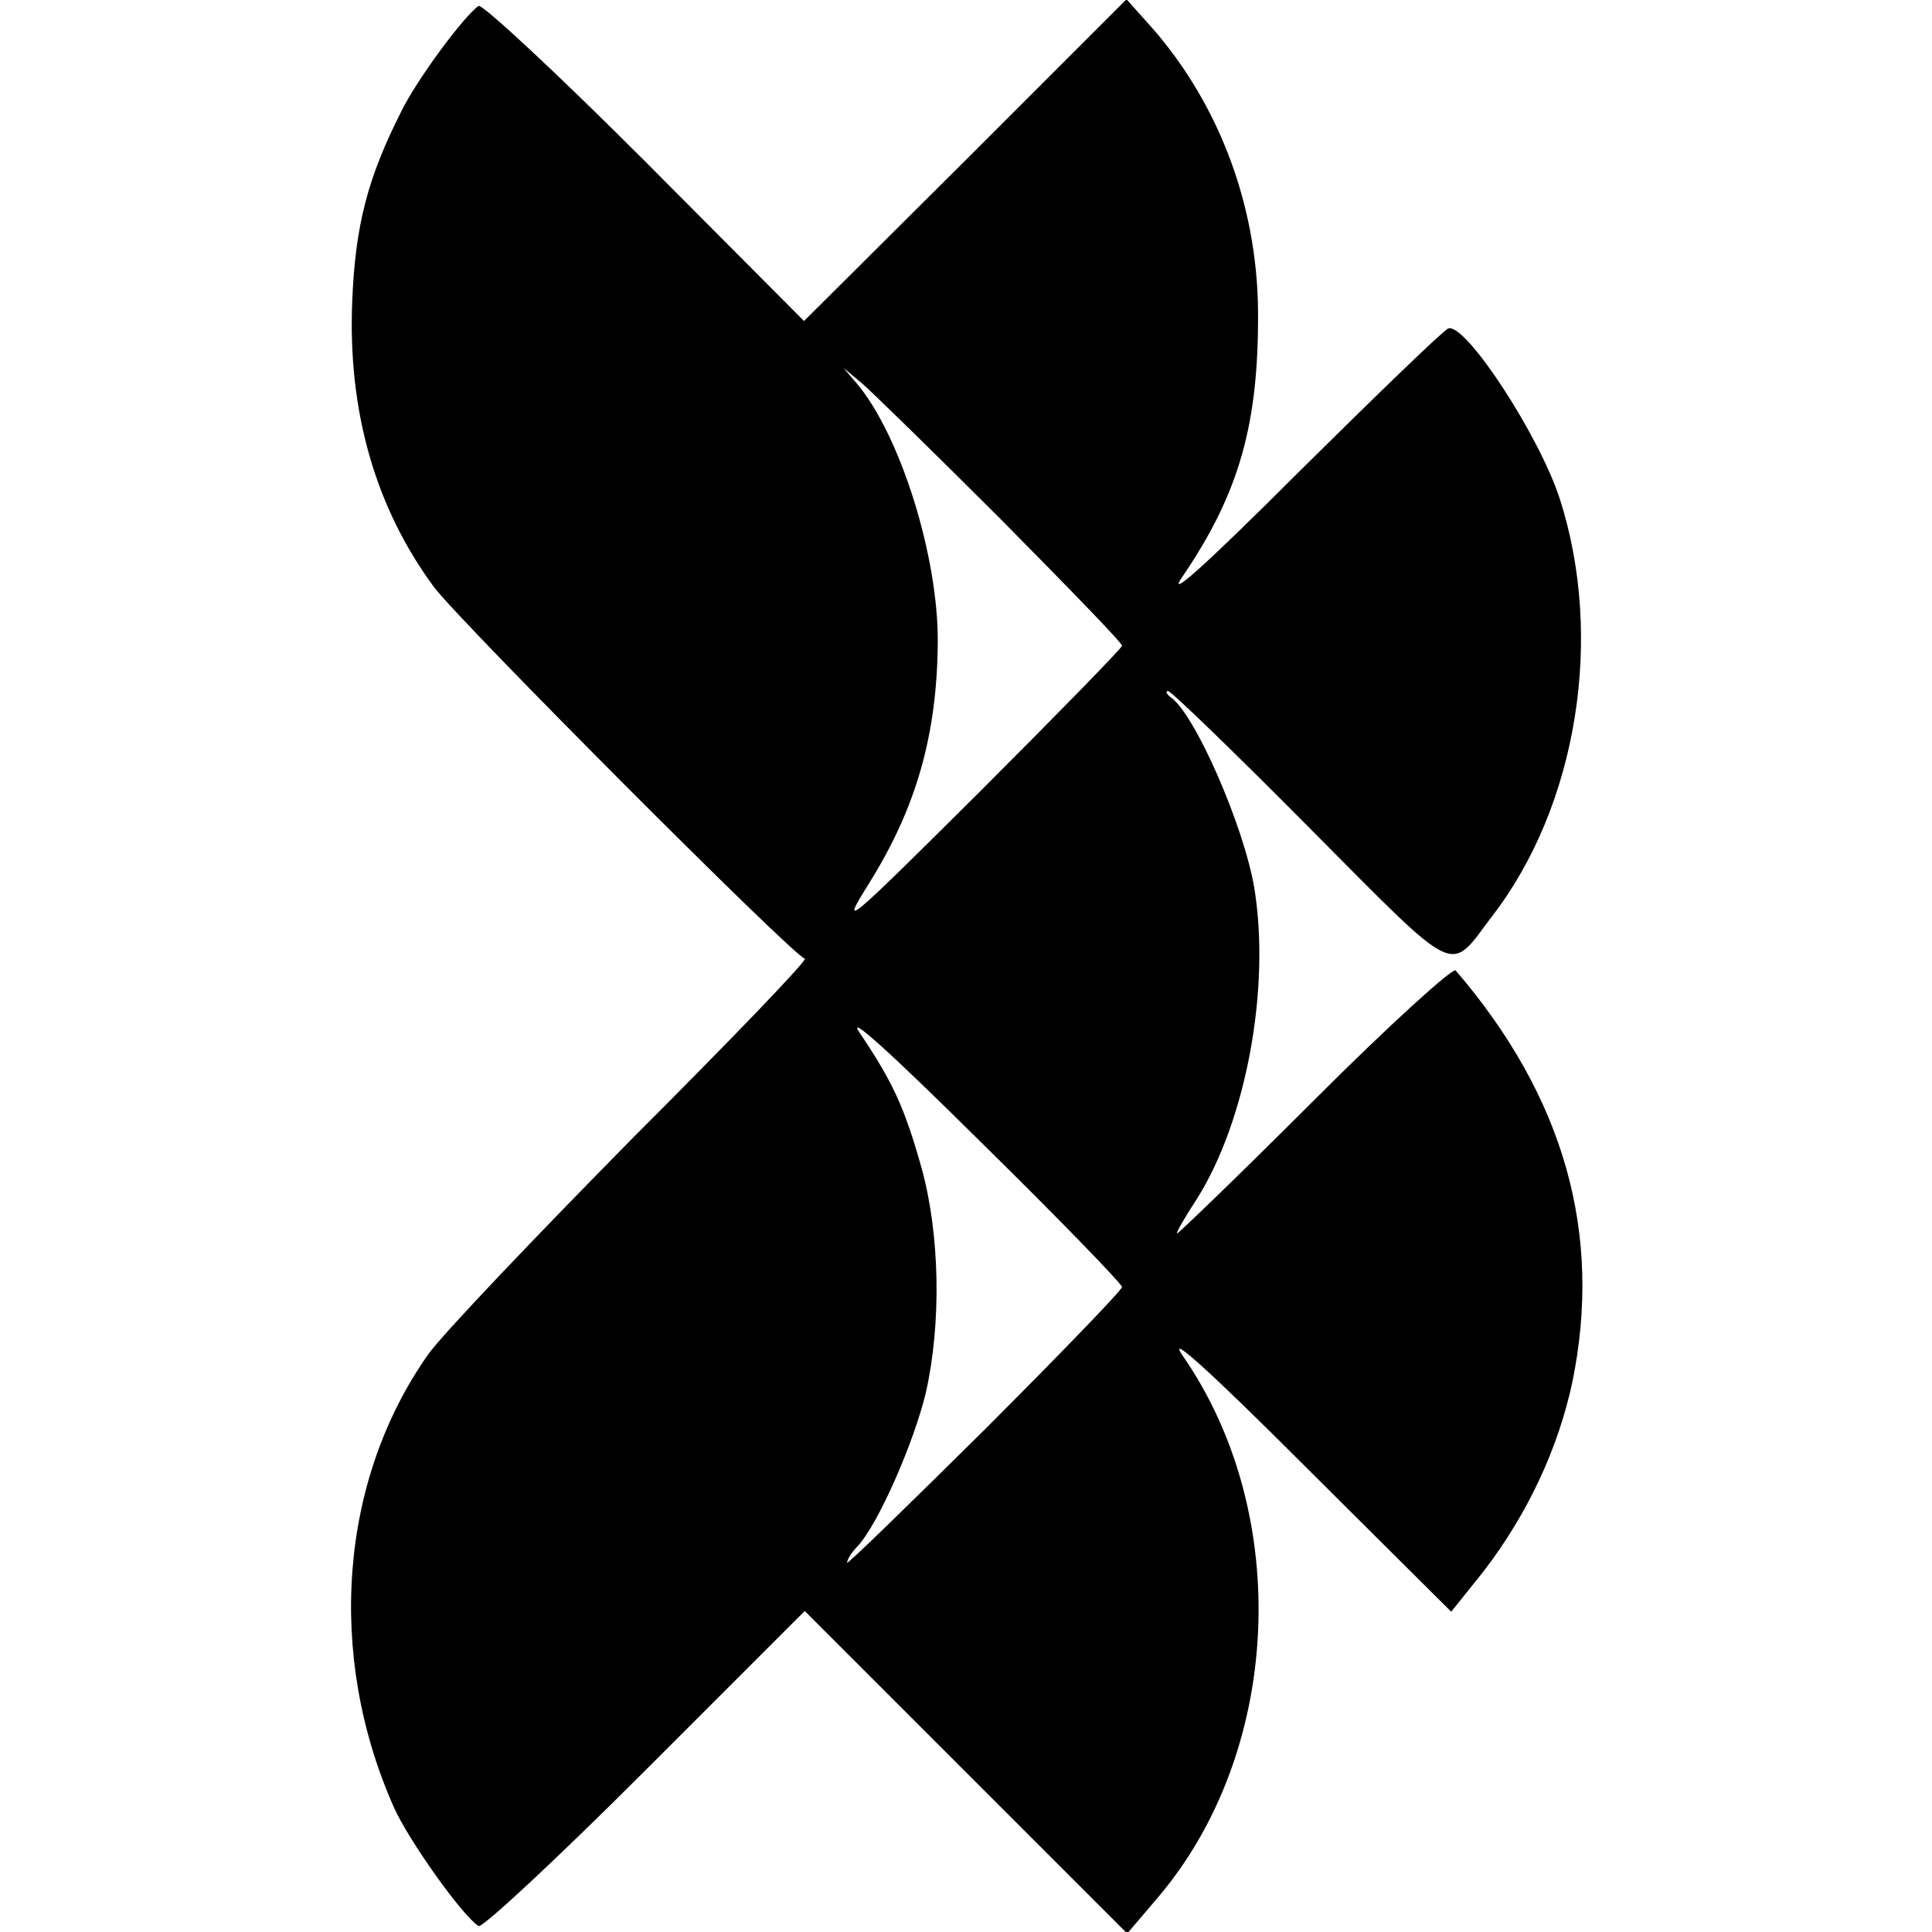
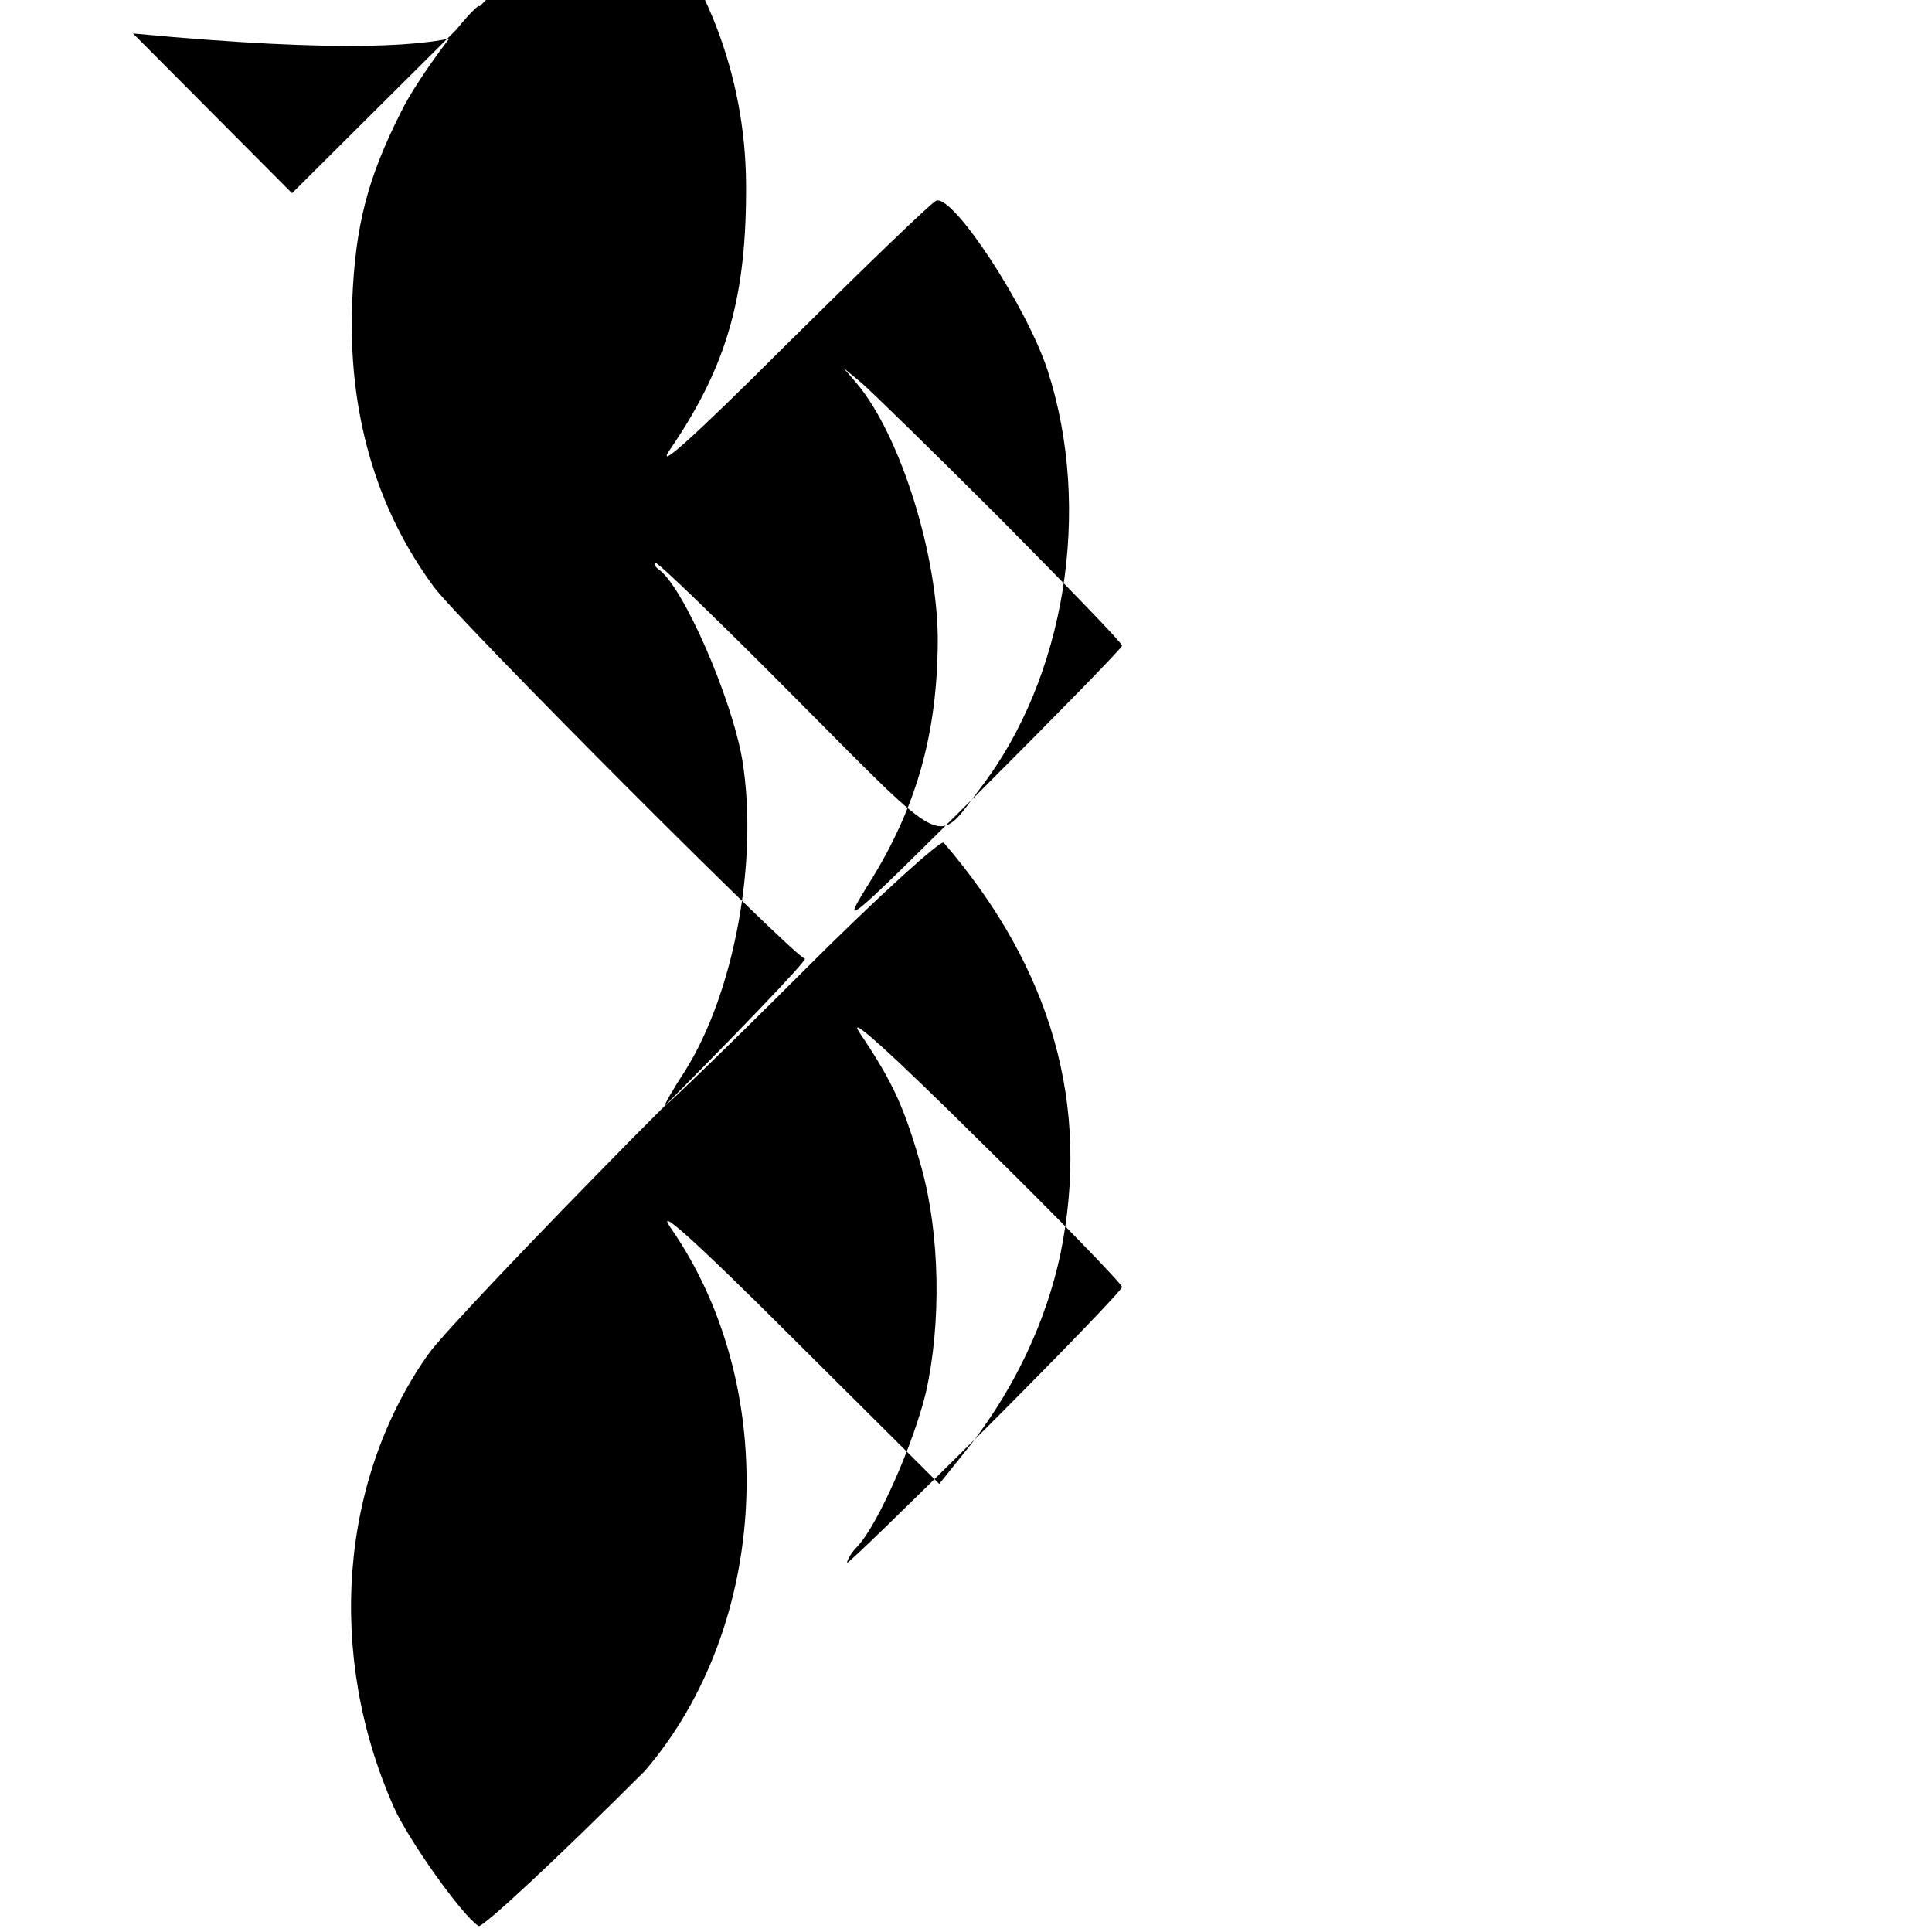
<svg xmlns="http://www.w3.org/2000/svg" version="1.0" width="346.667" height="346.667" viewBox="0 0 260 260">
-   <path d="M64.4.8c-2 1.4-8.3 9.9-10.4 14.2-4.5 8.9-6.2 15.3-6.6 25.6-.6 14.7 3.1 27.7 11 38.4 3.6 4.8 48.7 50 49.9 50 .6 0-9.9 10.9-23.2 24.2-13.2 13.4-25.6 26.4-27.5 29.1-11.9 16.9-13.7 40.4-4.6 60.9 1.9 4.3 9.1 14.5 11.4 16 .5.3 10.6-9.1 22.4-20.9l21.5-21.5 21.7 21.7 21.7 21.7 4-4.7c16.8-19.6 18.3-51.6 3.5-73-2.3-3.3 3.3 1.7 16.3 14.7l19.8 19.7 4.4-5.5c5.9-7.7 10-16.5 11.9-25.4 4.1-20-1.1-38.4-15.7-55.4-.4-.4-8.9 7.3-18.9 17.3-10 10-18.4 18.1-18.6 18.1-.2 0 1-2.1 2.7-4.7 6.6-10.5 9.9-28.3 7.7-41.8-1.4-8.3-8-23.5-11.3-25.7-.5-.4-.7-.8-.3-.8.4 0 9 8.3 19.1 18.5 20.3 20.4 18.6 19.6 24.5 11.8 11.5-14.9 15.1-37.6 9.1-56.2-2.8-8.6-12.7-23.7-15-22.9-.6.2-9.6 8.9-20.1 19.3-13 13-18 17.4-15.6 14 7.6-11.2 10.2-20.5 10.1-35.6-.1-14.7-5.6-28.8-15.2-39.2l-2.5-2.8-21.7 21.7-21.7 21.6-21.4-21.5C75 9.9 64.9.5 64.4.8zm70.3 69.1c8.9 9 16.3 16.6 16.3 17 0 .3-8.6 9.1-19.1 19.6-18.4 18.3-18.9 18.7-14.9 12.3 6.3-10.1 9.1-19.9 9.2-32.3.1-11.5-5-27.9-10.9-34.9l-1.8-2.1 2.4 2c1.3 1.1 9.8 9.4 18.8 18.4zM151 173.2c0 .4-8.3 9-18.5 19.2-10.2 10.1-18.5 18.2-18.5 17.9 0-.4.6-1.4 1.4-2.2 2.8-3 7.6-14 9.2-20.7 2.1-9.3 1.9-21.3-.6-30.3-2.3-8.1-3.8-11.4-8.3-18.1-1.9-2.8 4.1 2.6 16.1 14.5 10.6 10.4 19.2 19.3 19.2 19.7z" />
+   <path d="M64.4.8c-2 1.4-8.3 9.9-10.4 14.2-4.5 8.9-6.2 15.3-6.6 25.6-.6 14.7 3.1 27.7 11 38.4 3.6 4.8 48.7 50 49.9 50 .6 0-9.9 10.9-23.2 24.2-13.2 13.4-25.6 26.4-27.5 29.1-11.9 16.9-13.7 40.4-4.6 60.9 1.9 4.3 9.1 14.5 11.4 16 .5.3 10.6-9.1 22.4-20.9c16.8-19.6 18.3-51.6 3.5-73-2.3-3.3 3.3 1.7 16.3 14.7l19.8 19.7 4.4-5.5c5.9-7.7 10-16.5 11.9-25.4 4.1-20-1.1-38.4-15.7-55.4-.4-.4-8.9 7.3-18.9 17.3-10 10-18.4 18.1-18.6 18.1-.2 0 1-2.1 2.7-4.7 6.6-10.5 9.9-28.3 7.7-41.8-1.4-8.3-8-23.5-11.3-25.7-.5-.4-.7-.8-.3-.8.4 0 9 8.3 19.1 18.5 20.3 20.4 18.6 19.6 24.5 11.8 11.5-14.9 15.1-37.6 9.1-56.2-2.8-8.6-12.7-23.7-15-22.9-.6.2-9.6 8.9-20.1 19.3-13 13-18 17.4-15.6 14 7.6-11.2 10.2-20.5 10.1-35.6-.1-14.7-5.6-28.8-15.2-39.2l-2.5-2.8-21.7 21.7-21.7 21.6-21.4-21.5C75 9.9 64.9.5 64.4.8zm70.3 69.1c8.9 9 16.3 16.6 16.3 17 0 .3-8.6 9.1-19.1 19.6-18.4 18.3-18.9 18.7-14.9 12.3 6.3-10.1 9.1-19.9 9.2-32.3.1-11.5-5-27.9-10.9-34.9l-1.8-2.1 2.4 2c1.3 1.1 9.8 9.4 18.8 18.4zM151 173.2c0 .4-8.3 9-18.5 19.2-10.2 10.1-18.5 18.2-18.5 17.9 0-.4.6-1.4 1.4-2.2 2.8-3 7.6-14 9.2-20.7 2.1-9.3 1.9-21.3-.6-30.3-2.3-8.1-3.8-11.4-8.3-18.1-1.9-2.8 4.1 2.6 16.1 14.5 10.6 10.4 19.2 19.3 19.2 19.7z" />
</svg>